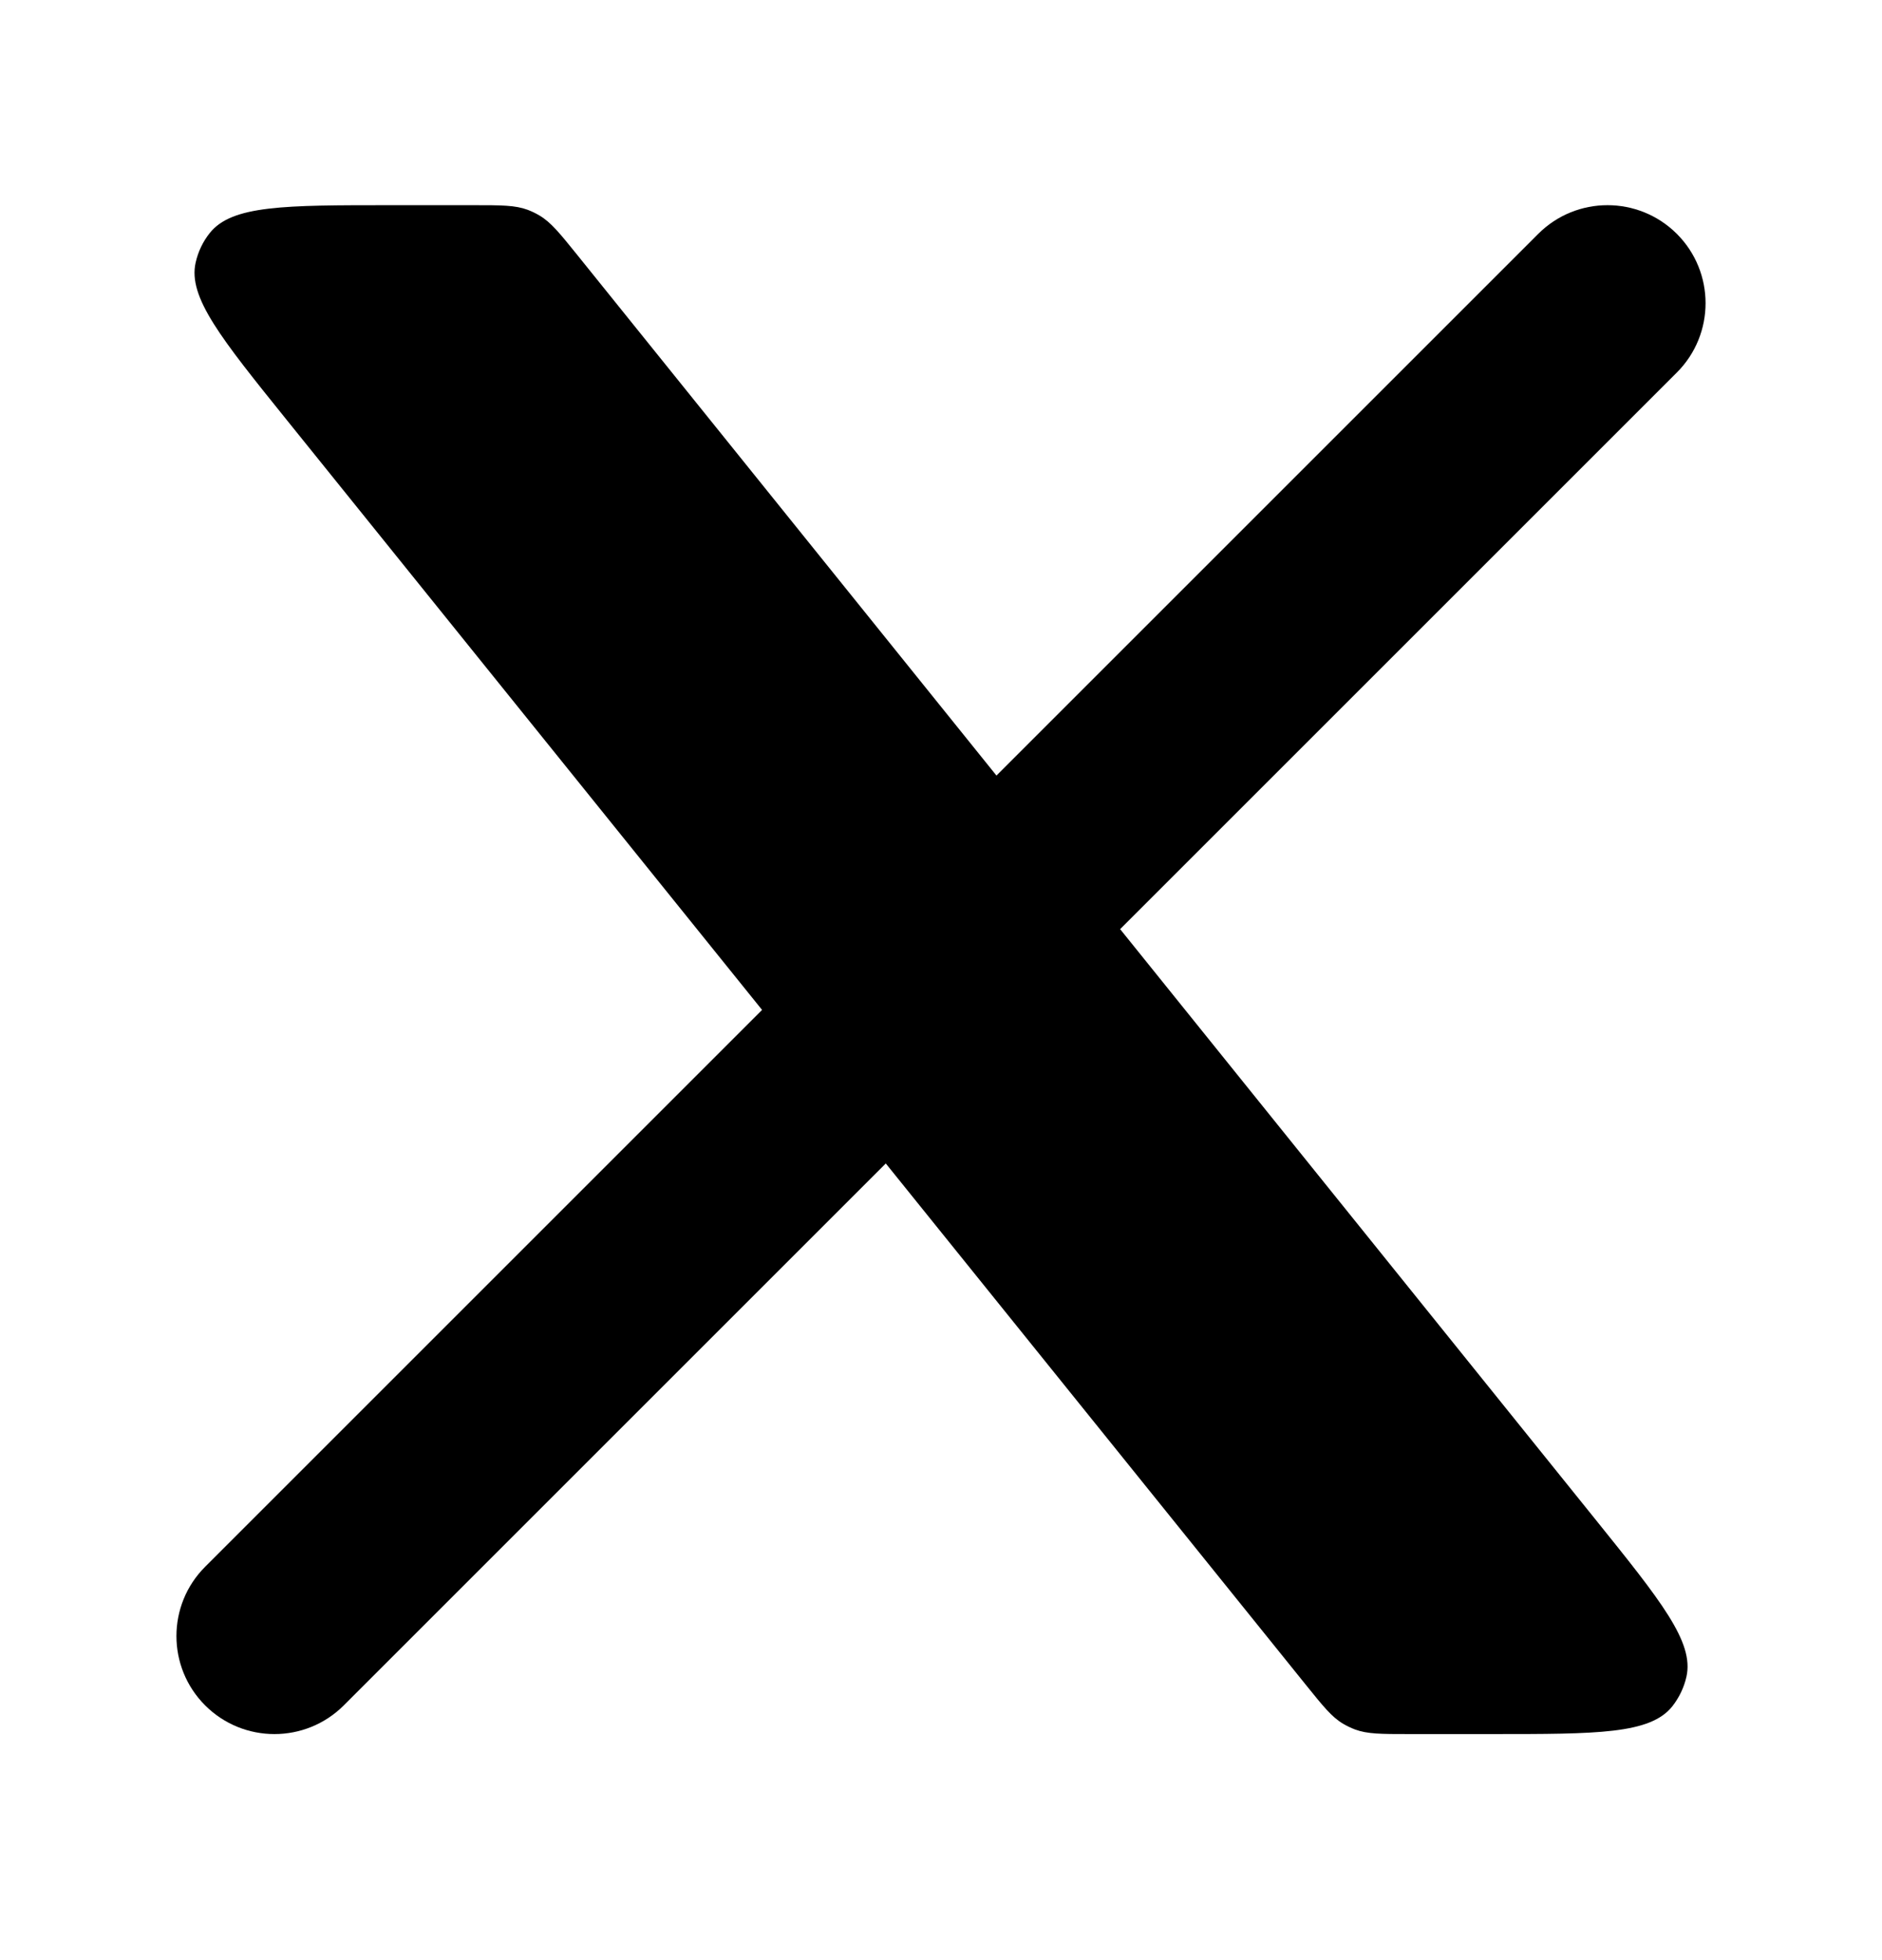
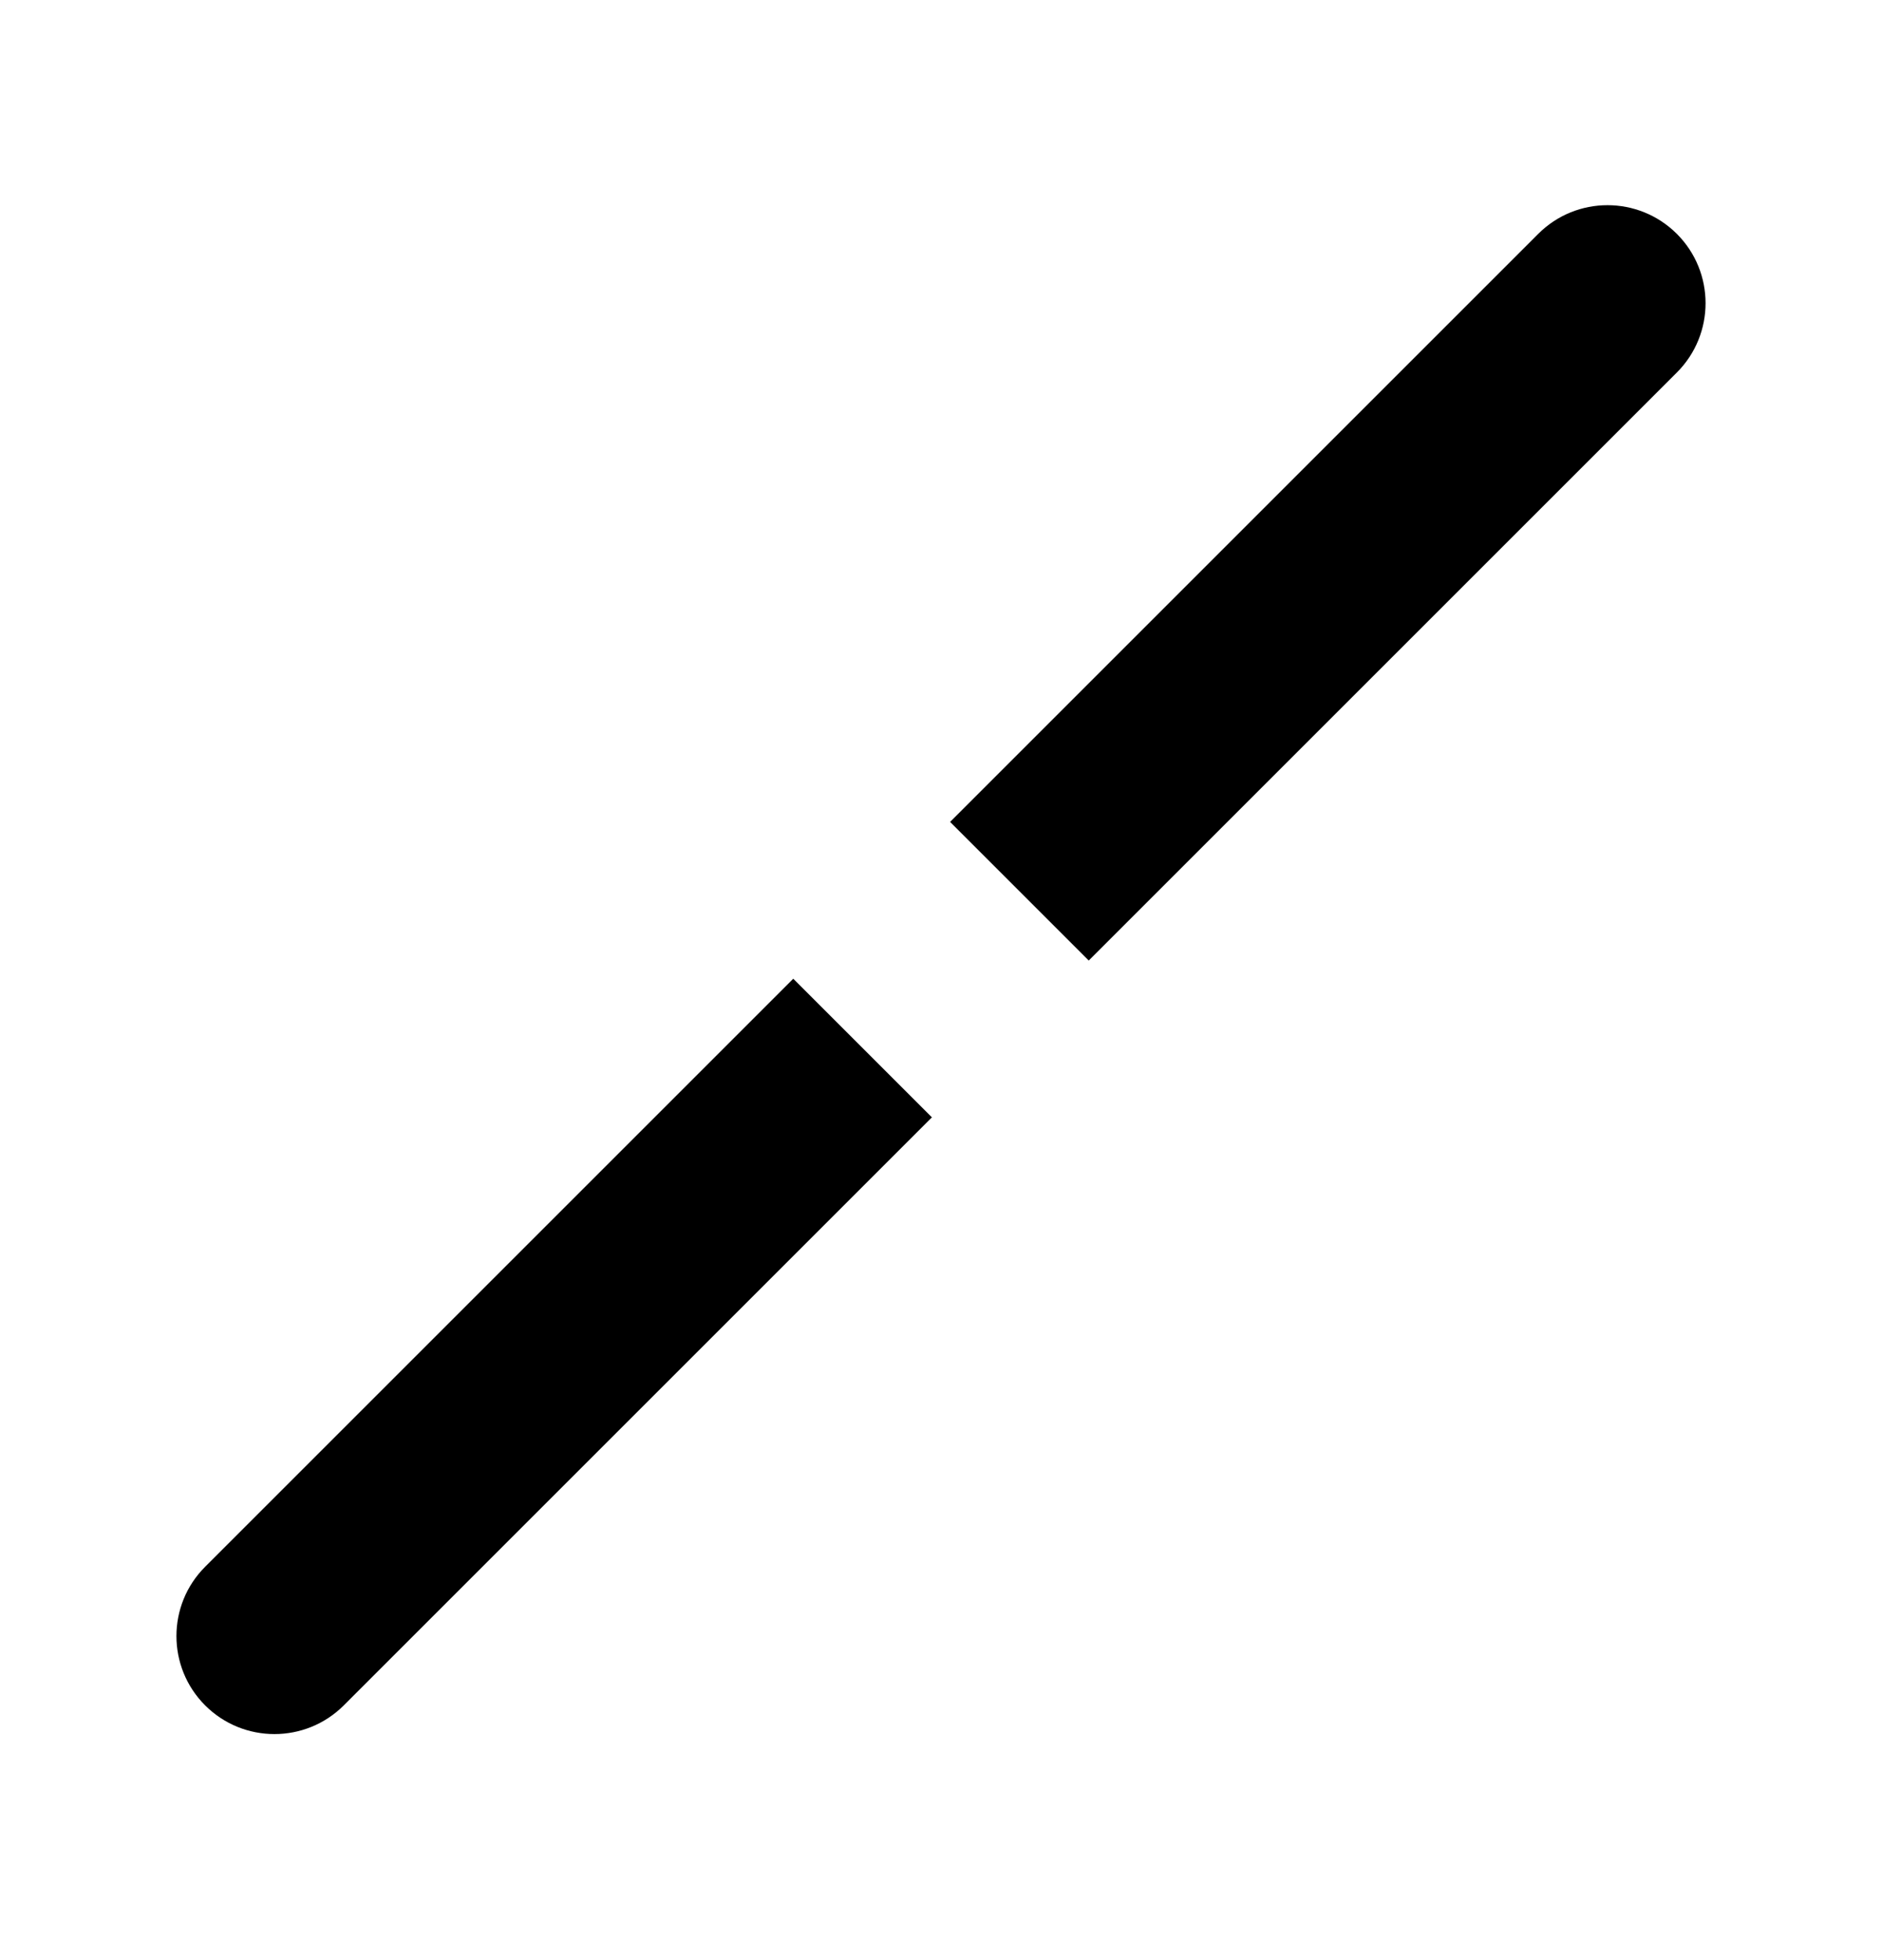
<svg xmlns="http://www.w3.org/2000/svg" width="24" height="25" viewBox="0 0 24 25" fill="none">
-   <path d="M2.616 19.983C2.128 20.471 2.128 21.263 2.616 21.751C3.104 22.239 3.895 22.239 4.384 21.751L2.616 19.983ZM21.384 4.751C21.872 4.263 21.872 3.471 21.384 2.983C20.895 2.495 20.104 2.495 19.616 2.983L21.384 4.751ZM4.384 21.751L11.884 14.251L10.116 12.483L2.616 19.983L4.384 21.751ZM13.884 12.251L21.384 4.751L19.616 2.983L12.116 10.483L13.884 12.251Z" fill="black" />
-   <path d="M6.042 2.617L4.976 2.617C3.63 2.617 2.957 2.617 2.675 2.972C2.587 3.082 2.526 3.211 2.495 3.349C2.395 3.79 2.818 4.315 3.662 5.363L16.652 21.488C16.873 21.762 16.983 21.9 17.129 21.986C17.177 22.014 17.227 22.038 17.279 22.058C17.438 22.117 17.614 22.117 17.966 22.117H19.025C20.371 22.117 21.044 22.117 21.326 21.763C21.413 21.652 21.475 21.523 21.506 21.386C21.606 20.944 21.183 20.42 20.339 19.371L20.339 19.371L7.357 3.246C7.136 2.972 7.025 2.835 6.88 2.749C6.832 2.72 6.781 2.696 6.729 2.676C6.57 2.617 6.394 2.617 6.042 2.617Z" fill="black" />
+   <path d="M2.616 19.983C2.128 20.471 2.128 21.263 2.616 21.751C3.104 22.239 3.895 22.239 4.384 21.751L2.616 19.983ZM21.384 4.751C21.872 4.263 21.872 3.471 21.384 2.983C20.895 2.495 20.104 2.495 19.616 2.983L21.384 4.751M4.384 21.751L11.884 14.251L10.116 12.483L2.616 19.983L4.384 21.751ZM13.884 12.251L21.384 4.751L19.616 2.983L12.116 10.483L13.884 12.251Z" fill="black" />
</svg>